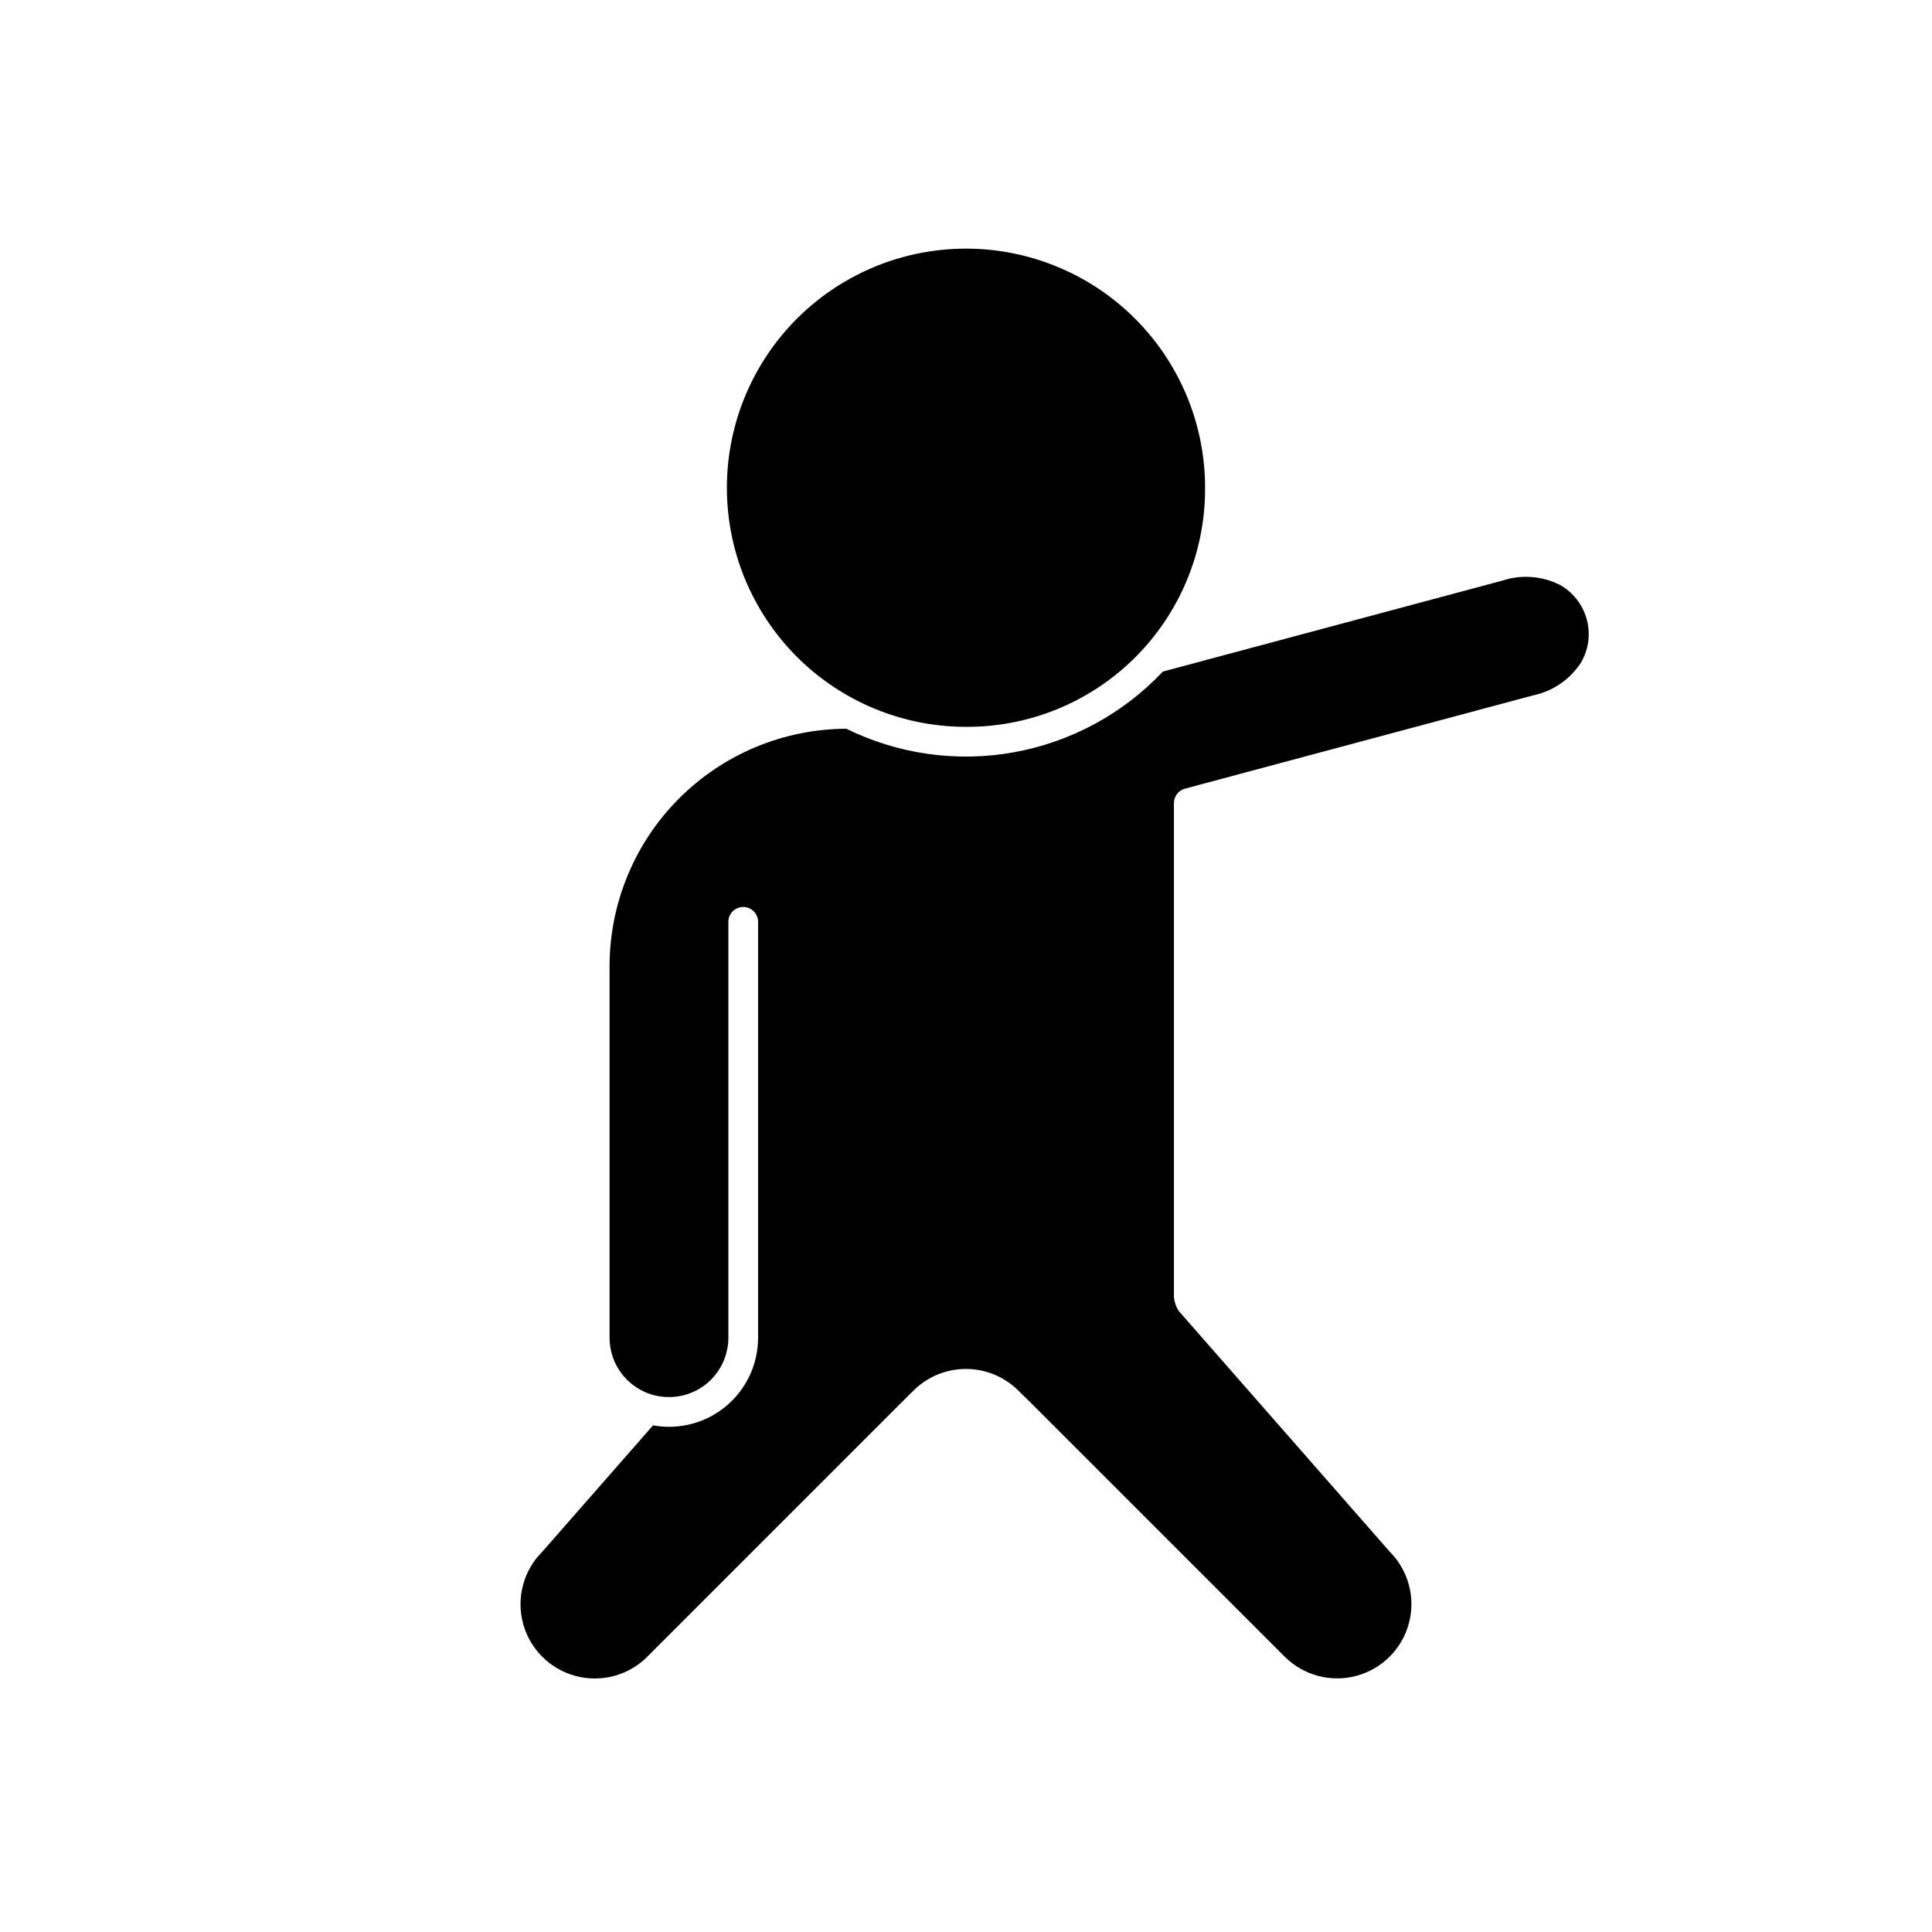
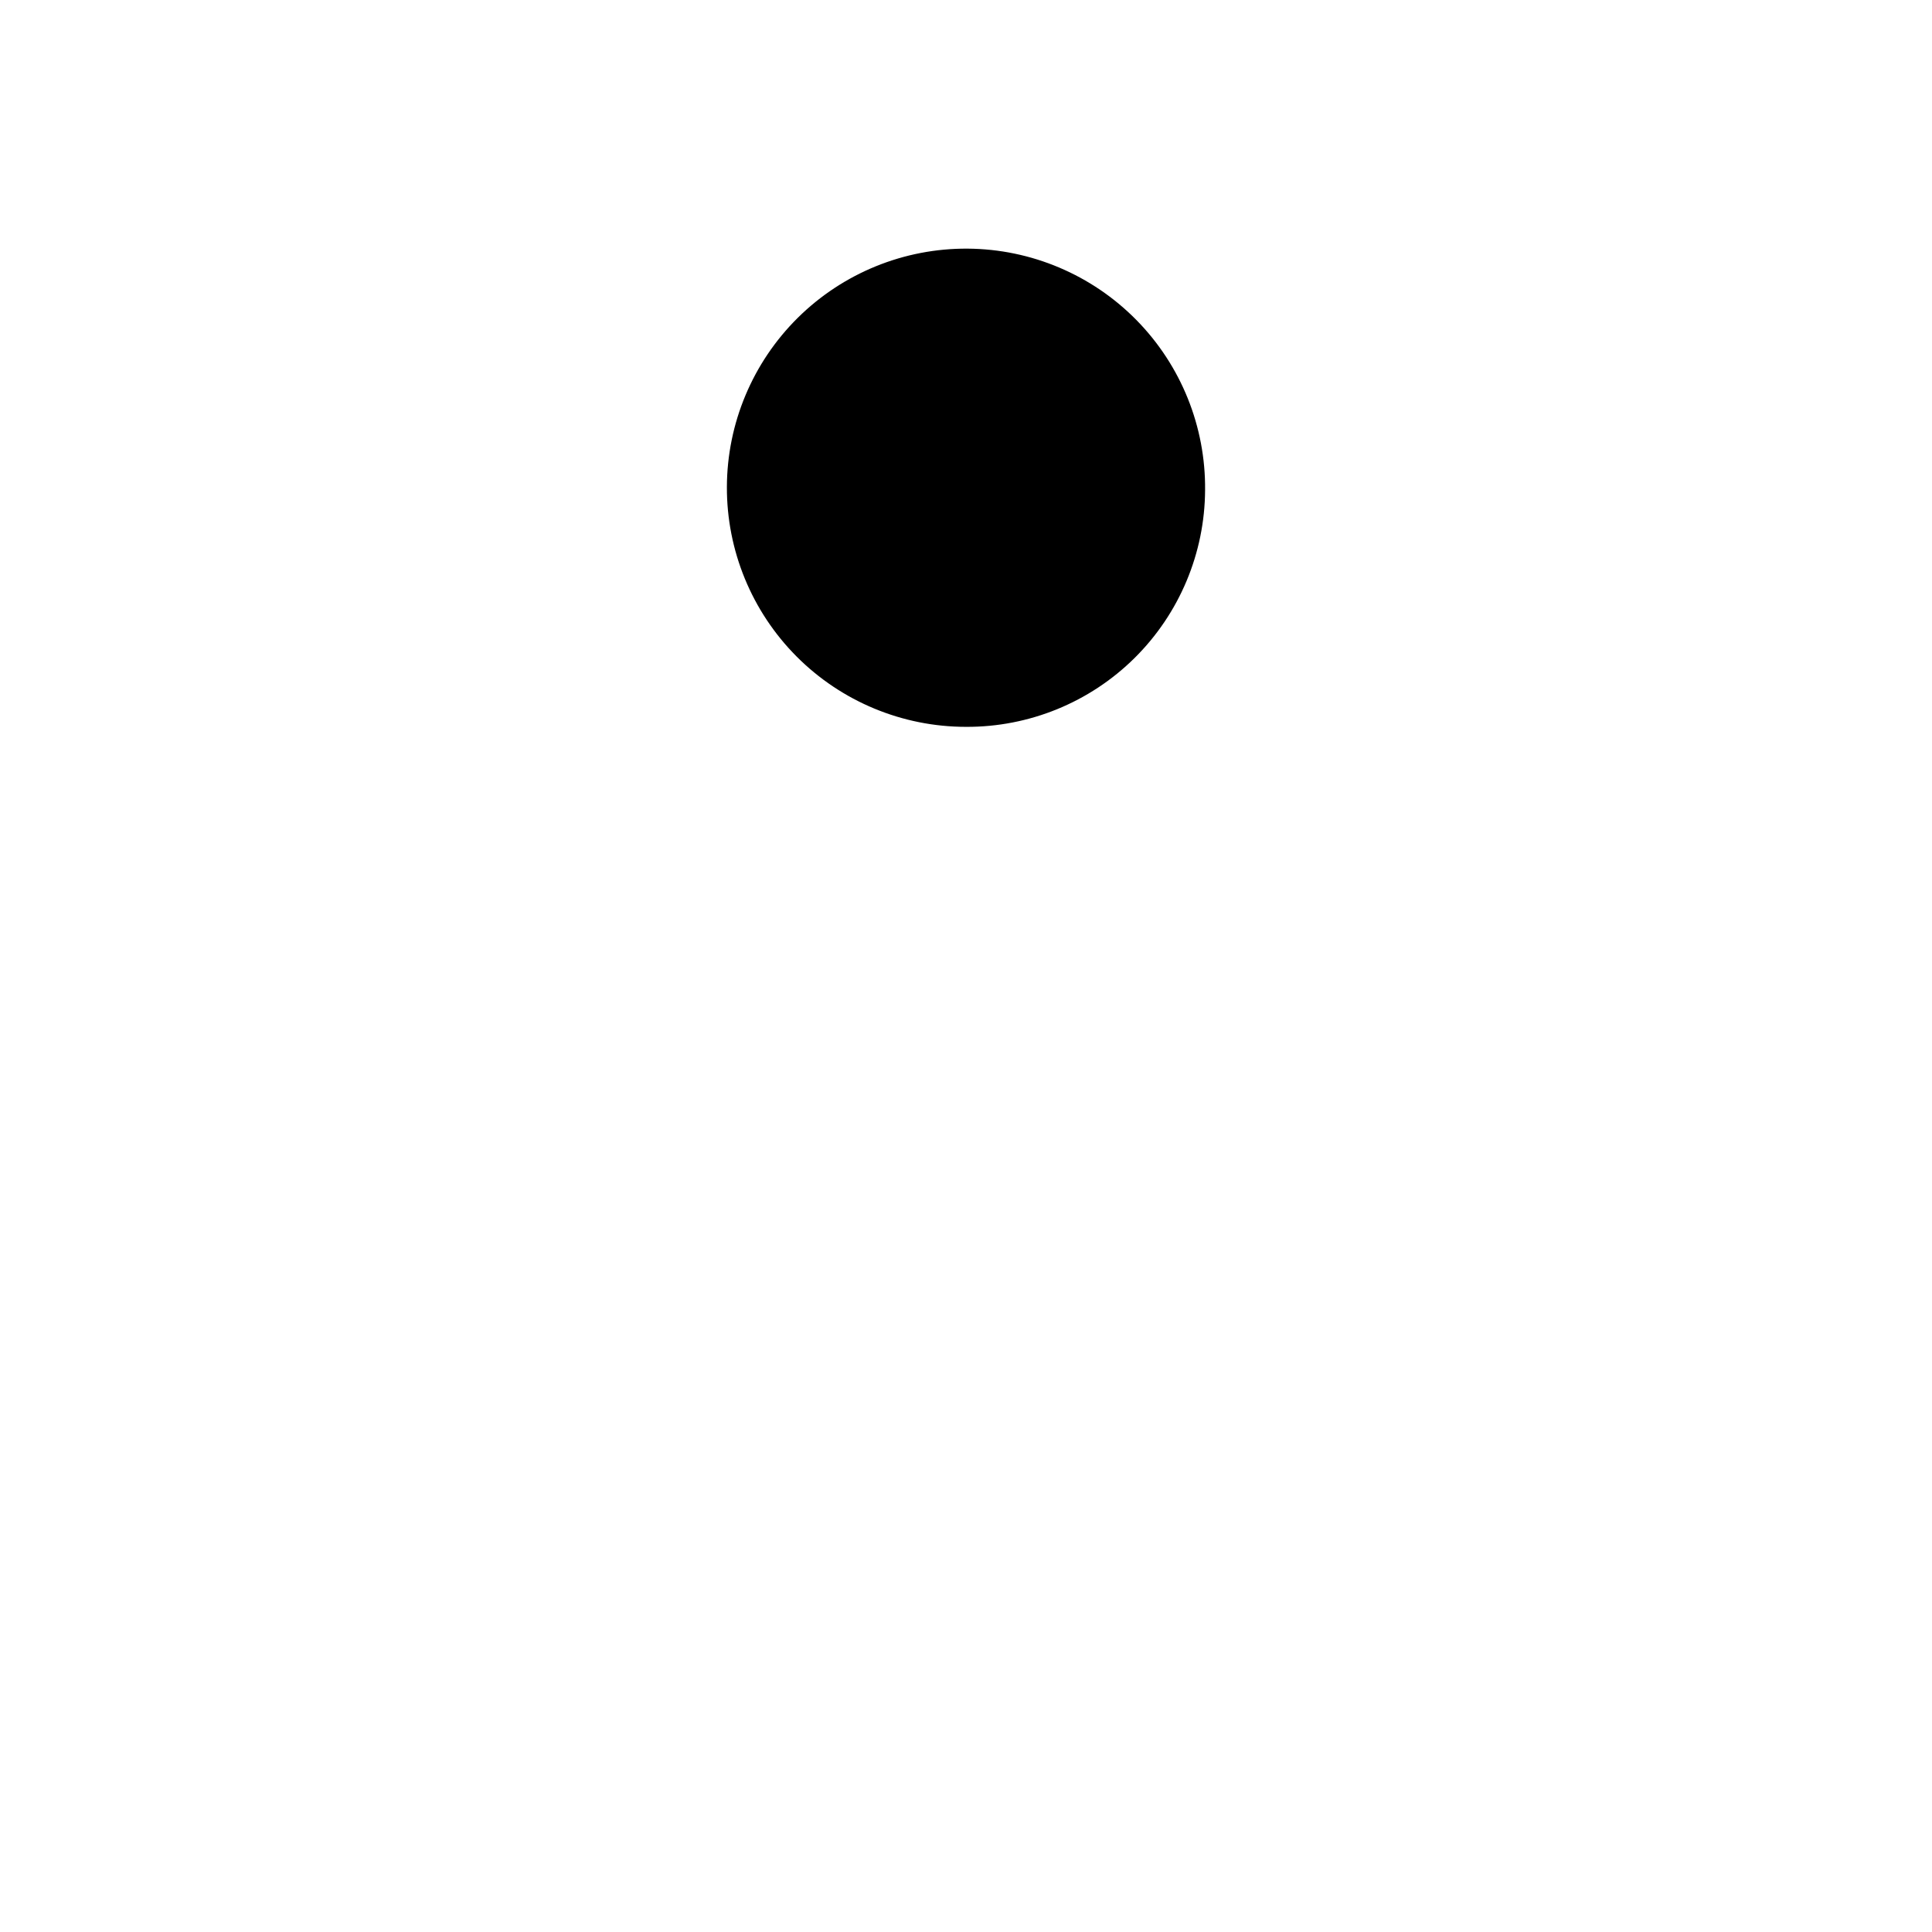
<svg xmlns="http://www.w3.org/2000/svg" fill="#000000" width="800px" height="800px" version="1.1" viewBox="144 144 512 512">
  <g fill-rule="evenodd">
-     <path d="m315.52 583.07 67.293-67.293 3.293-3.269v-0.004c3.668-3.644 8.625-5.699 13.793-5.719 5.172-0.02 10.145 1.996 13.84 5.609l3.43 3.356 0.031 0.031 67.289 67.285v0.004c4.977 4.945 12.207 6.867 18.984 5.043 6.773-1.824 12.066-7.113 13.891-13.891 1.82-6.773-0.102-14.008-5.043-18.984l-0.176-0.191-55.832-63.699c-0.668-1.082-1.082-2.305-1.207-3.57v-130.64l0.004-0.113 0.004-0.004c-0.102-1.859 1.113-3.535 2.91-4.016l92.305-24.734c5.168-1.09 9.695-4.176 12.598-8.594 2.059-3.465 2.633-7.613 1.59-11.508-1.043-3.891-3.613-7.199-7.133-9.172-4.719-2.371-10.184-2.785-15.203-1.141l-90.016 24.117c-10.527 11.164-24.352 18.656-39.445 21.383-15.098 2.727-30.668 0.543-44.434-6.231-16.66 0.062-32.621 6.723-44.383 18.527-11.758 11.801-18.363 27.785-18.363 44.449v98.398c0 2.981 0.844 5.894 2.434 8.414 1.594 2.516 3.863 4.531 6.555 5.809 0.23 0.113 0.465 0.215 0.703 0.312l0.23 0.09c0.176 0.07 0.355 0.141 0.535 0.203l0.285 0.098c0.164 0.055 0.328 0.109 0.492 0.156l0.32 0.094c0.16 0.043 0.32 0.086 0.484 0.125l0.324 0.074c0.168 0.035 0.34 0.07 0.512 0.102l0.312 0.055c0.188 0.031 0.379 0.055 0.566 0.082l0.262 0.031c0.219 0.023 0.441 0.043 0.664 0.059l0.191 0.012c0.289 0.016 0.582 0.023 0.875 0.023l0.168-0.004c0.184 0 0.371-0.004 0.555-0.012l0.277-0.016 0.457-0.035 0.281-0.027c0.176-0.02 0.348-0.043 0.523-0.066l0.18-0.023h-0.004c3.699-0.578 7.074-2.461 9.512-5.305s3.781-6.465 3.793-10.207v-110.25c0-2.176 1.762-3.938 3.938-3.938 2.172 0 3.934 1.762 3.934 3.938v110.21c0.004 7.004-3.102 13.648-8.48 18.137-5.375 4.488-12.469 6.356-19.359 5.094l-29.195 33.316-0.176 0.191c-4.961 4.973-6.894 12.215-5.074 19s7.121 12.082 13.906 13.902c6.785 1.824 14.023-0.109 19-5.07z" />
    <path d="m463.36 273.9c0.172-16.844-6.371-33.059-18.18-45.07-11.809-12.008-27.914-18.824-44.754-18.938-16.844-0.113-33.039 6.484-45.008 18.332-11.969 11.852-18.73 27.977-18.785 44.82-0.059 16.844 6.594 33.016 18.48 44.945 11.891 11.93 28.043 18.633 44.883 18.633 16.723 0.086 32.789-6.477 44.672-18.238 11.883-11.766 18.605-27.766 18.691-44.484z" />
  </g>
</svg>